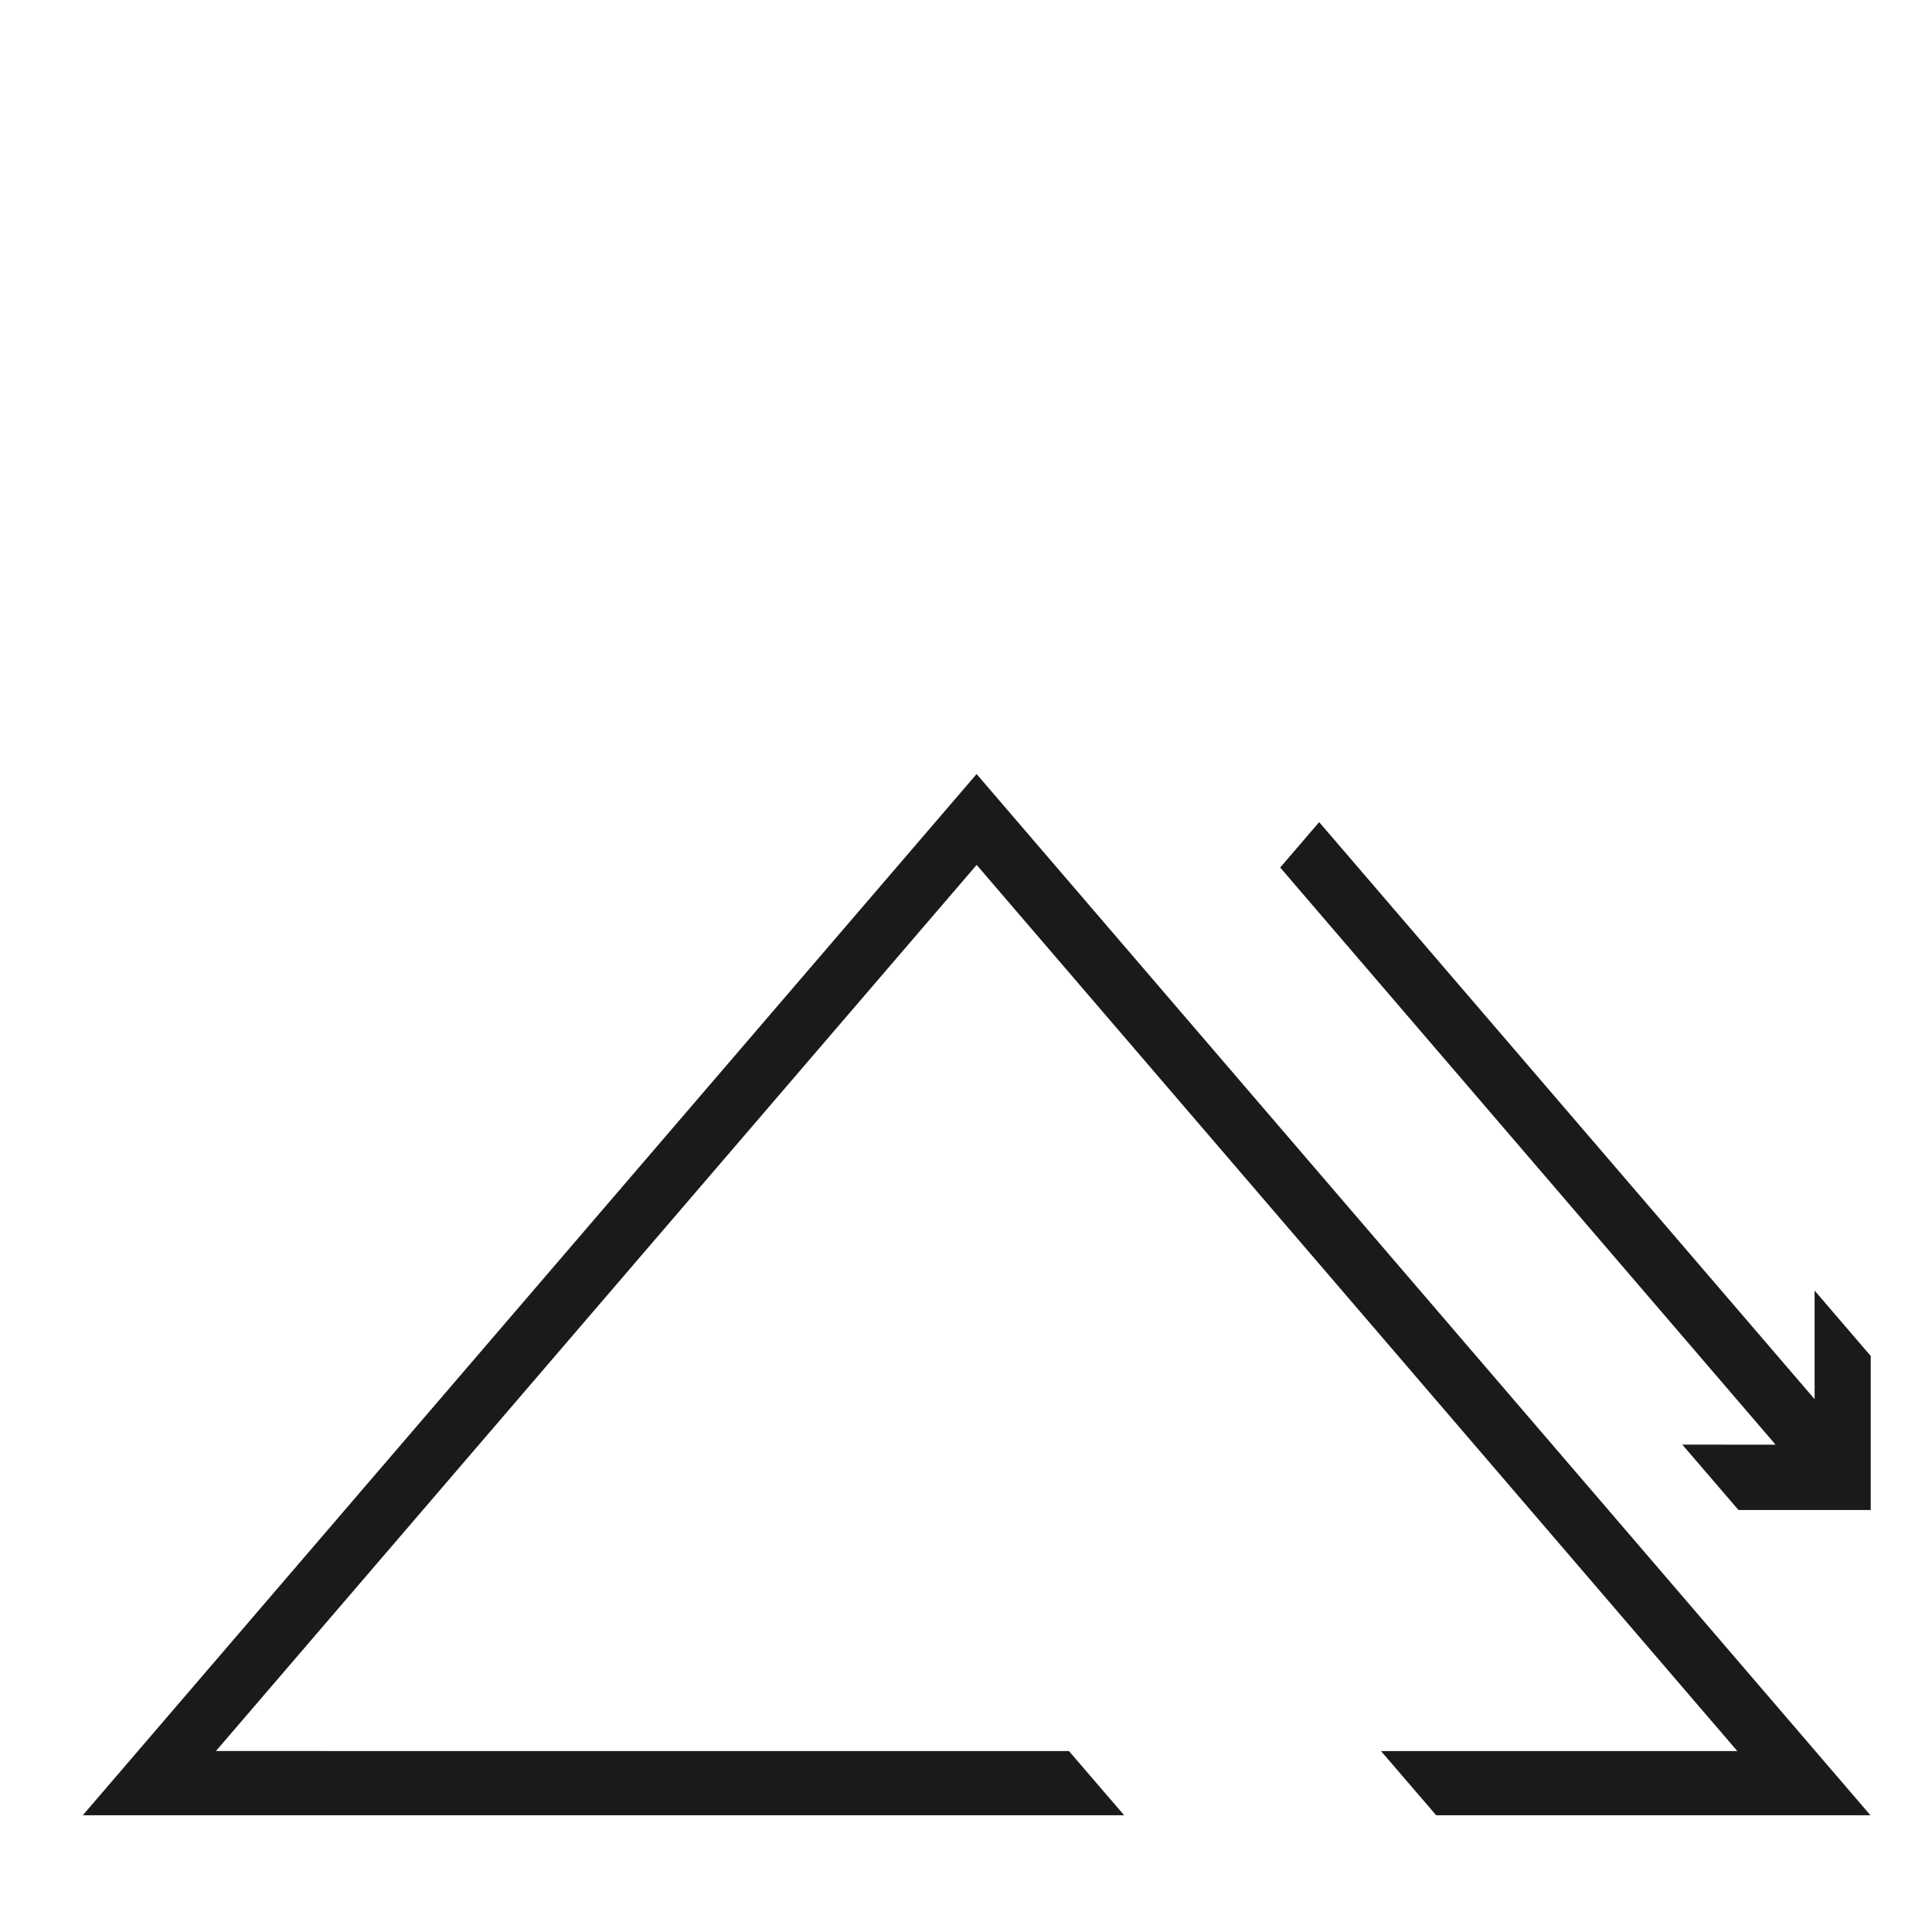
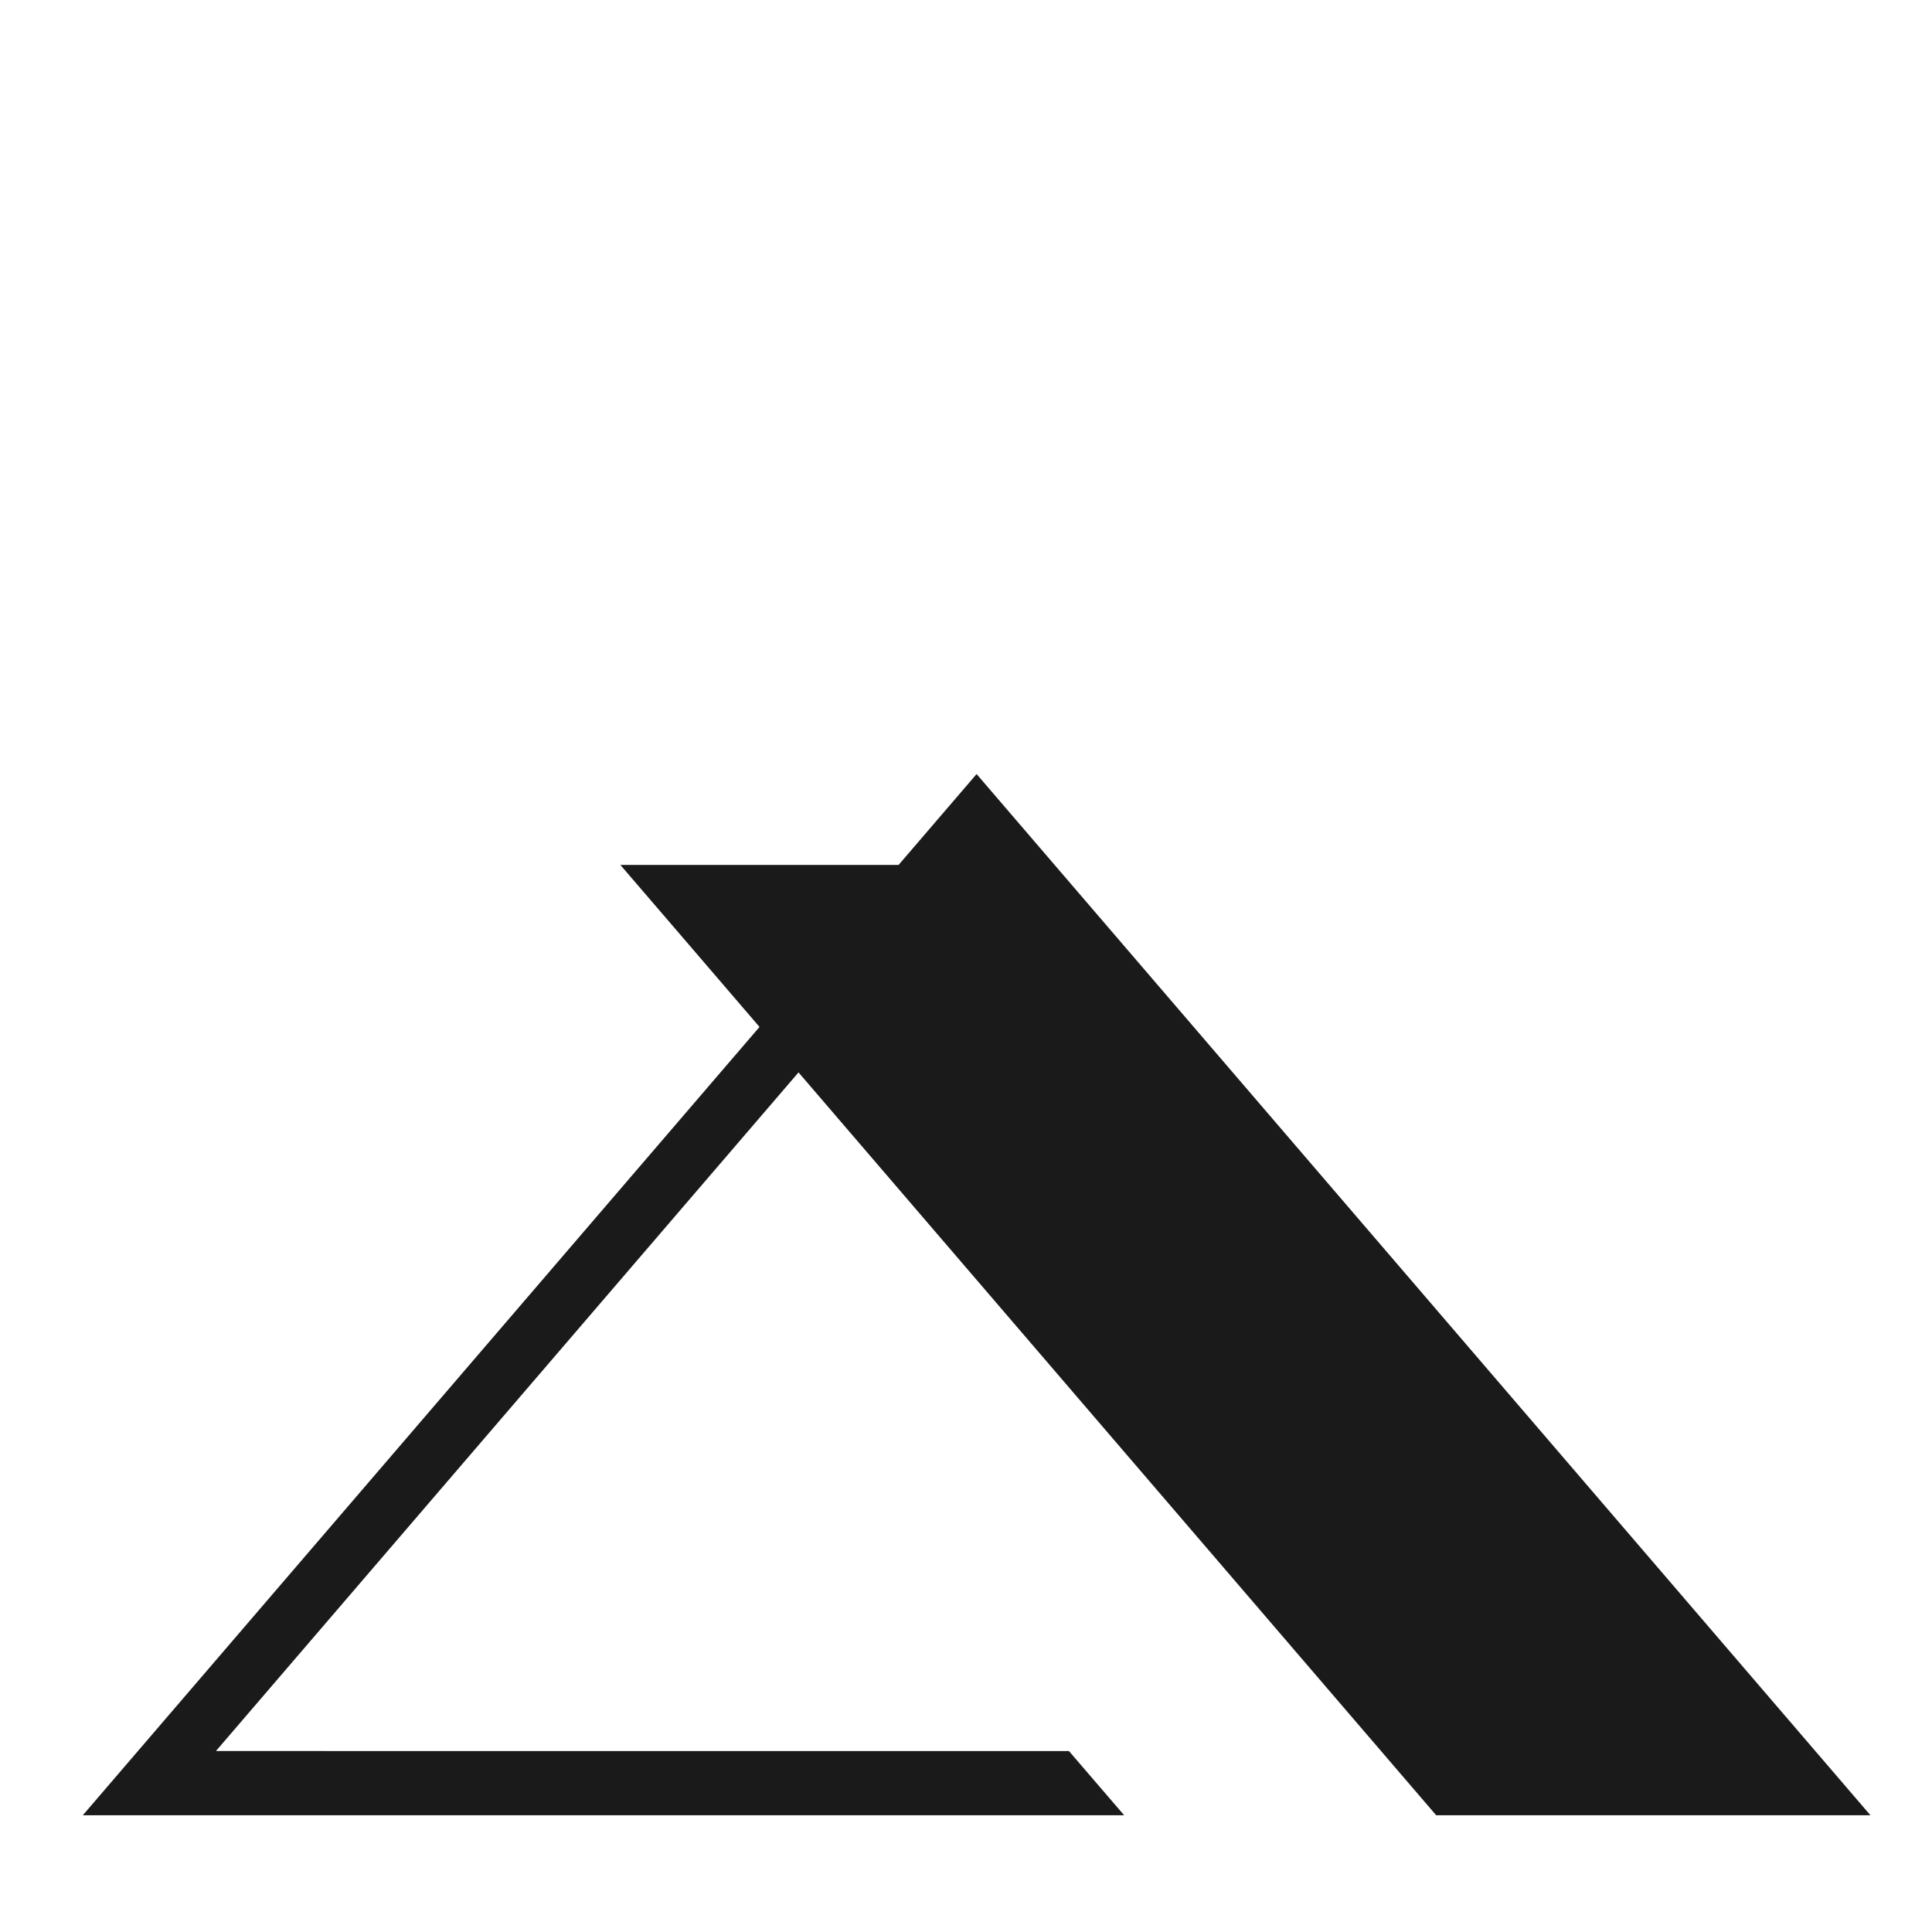
<svg xmlns="http://www.w3.org/2000/svg" width="100%" height="100%" viewBox="0 0 70 70" version="1.1" xml:space="preserve" style="fill-rule:evenodd;clip-rule:evenodd;stroke-linejoin:round;stroke-miterlimit:1.414;">
  <g>
-     <path d="M67.78,54.71l0,-5.58l-2.034,-2.37l0.001,3.935l-17.951,-20.908l-1.412,1.645l17.949,20.912l-3.38,-0.003l2.035,2.369l4.792,0Z" style="fill:#1a1a1a;fill-rule:nonzero;" />
-     <path d="M52.036,65.771l15.734,0l-32.386,-37.726l-32.384,37.725l37.731,0.001l-2,-2.326l-30.907,-0.002l27.562,-32.106l27.561,32.108l-12.91,0l1.999,2.326Z" style="fill:#1a1a1a;fill-rule:nonzero;" />
+     <path d="M52.036,65.771l15.734,0l-32.386,-37.726l-32.384,37.725l37.731,0.001l-2,-2.326l-30.907,-0.002l27.562,-32.106l-12.91,0l1.999,2.326Z" style="fill:#1a1a1a;fill-rule:nonzero;" />
  </g>
</svg>